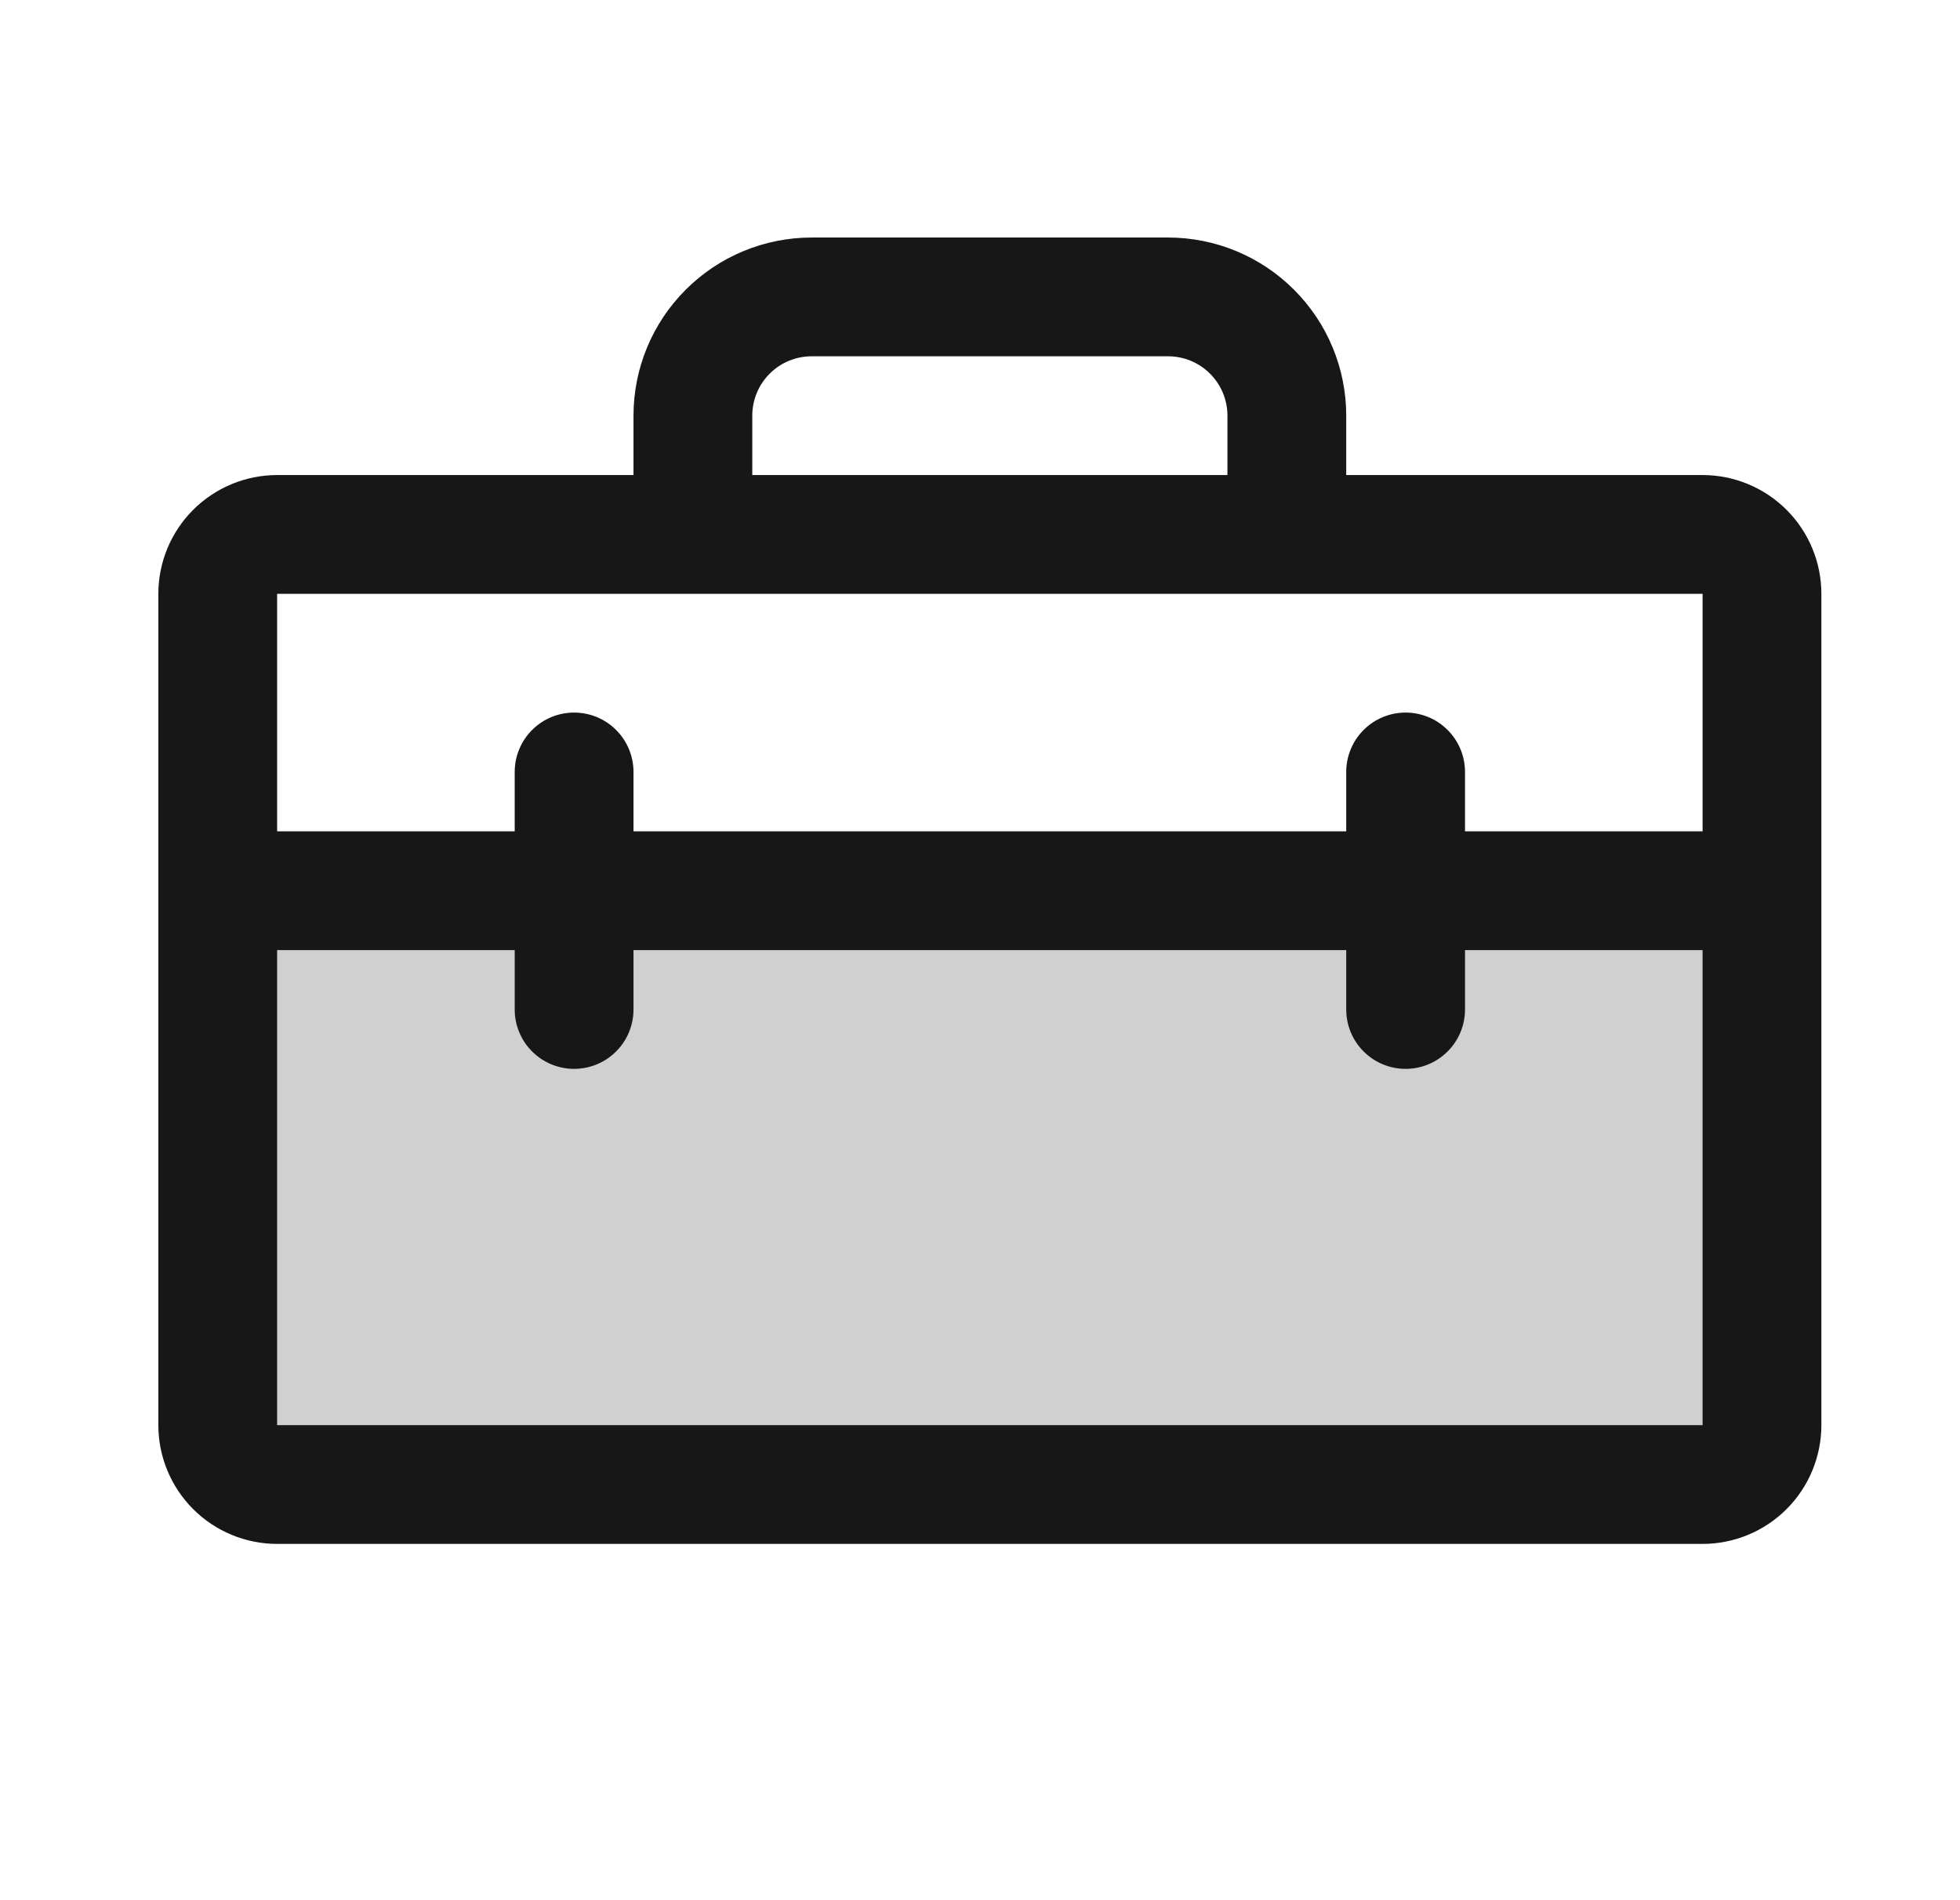
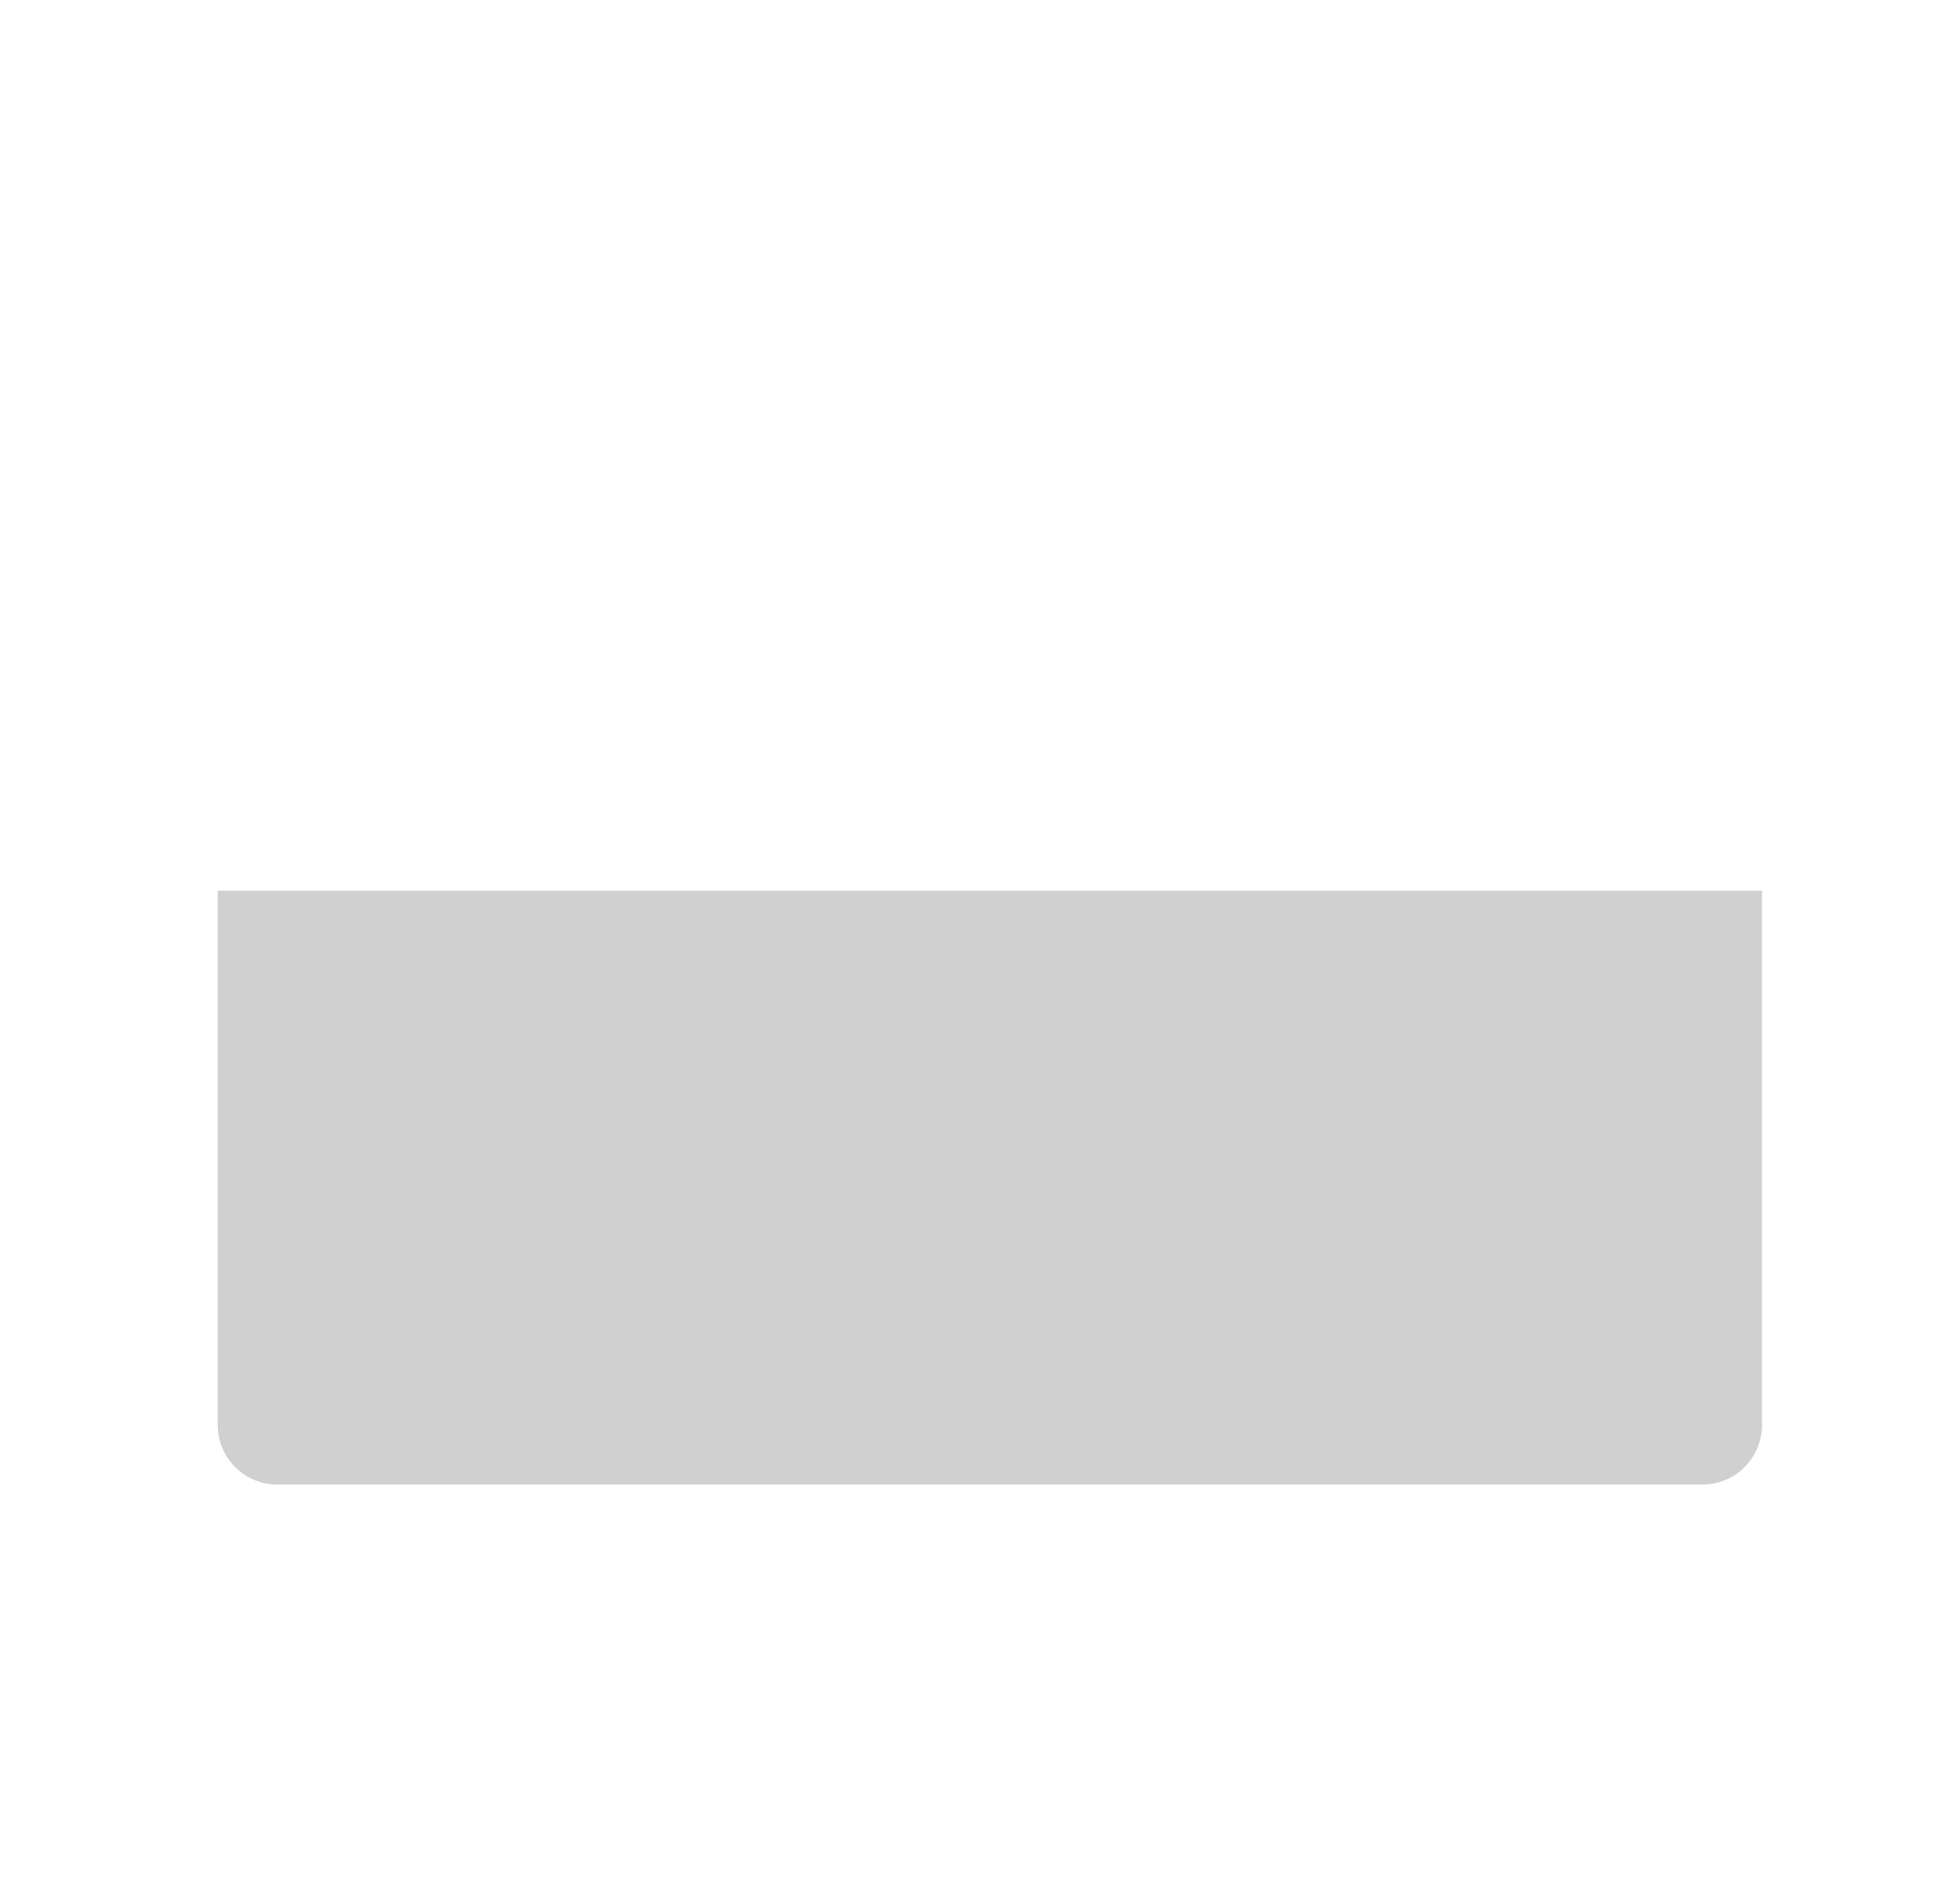
<svg xmlns="http://www.w3.org/2000/svg" width="33" height="32" viewBox="0 0 33 32" fill="none">
  <path opacity="0.2" d="M29.666 15V24C29.666 24.265 29.561 24.52 29.373 24.707C29.186 24.895 28.931 25 28.666 25H4.666C4.401 25 4.146 24.895 3.959 24.707C3.771 24.52 3.666 24.265 3.666 24V15H29.666Z" fill="#171717" />
-   <path d="M28.666 8H22.666V7C22.666 6.204 22.35 5.441 21.787 4.879C21.225 4.316 20.462 4 19.666 4H13.666C12.87 4 12.107 4.316 11.545 4.879C10.982 5.441 10.666 6.204 10.666 7V8H4.666C4.136 8 3.627 8.211 3.252 8.586C2.877 8.961 2.666 9.47 2.666 10V24C2.666 24.53 2.877 25.039 3.252 25.414C3.627 25.789 4.136 26 4.666 26H28.666C29.196 26 29.705 25.789 30.08 25.414C30.455 25.039 30.666 24.53 30.666 24V10C30.666 9.47 30.455 8.961 30.08 8.586C29.705 8.211 29.196 8 28.666 8ZM12.666 7C12.666 6.735 12.771 6.48 12.959 6.293C13.146 6.105 13.401 6 13.666 6H19.666C19.931 6 20.186 6.105 20.373 6.293C20.561 6.48 20.666 6.735 20.666 7V8H12.666V7ZM4.666 10H28.666V14H24.666V13C24.666 12.735 24.561 12.48 24.373 12.293C24.186 12.105 23.931 12 23.666 12C23.401 12 23.146 12.105 22.959 12.293C22.771 12.48 22.666 12.735 22.666 13V14H10.666V13C10.666 12.735 10.561 12.48 10.373 12.293C10.186 12.105 9.931 12 9.666 12C9.401 12 9.146 12.105 8.959 12.293C8.771 12.48 8.666 12.735 8.666 13V14H4.666V10ZM28.666 24H4.666V16H8.666V17C8.666 17.265 8.771 17.52 8.959 17.707C9.146 17.895 9.401 18 9.666 18C9.931 18 10.186 17.895 10.373 17.707C10.561 17.52 10.666 17.265 10.666 17V16H22.666V17C22.666 17.265 22.771 17.52 22.959 17.707C23.146 17.895 23.401 18 23.666 18C23.931 18 24.186 17.895 24.373 17.707C24.561 17.52 24.666 17.265 24.666 17V16H28.666V24Z" fill="#171717" />
</svg>